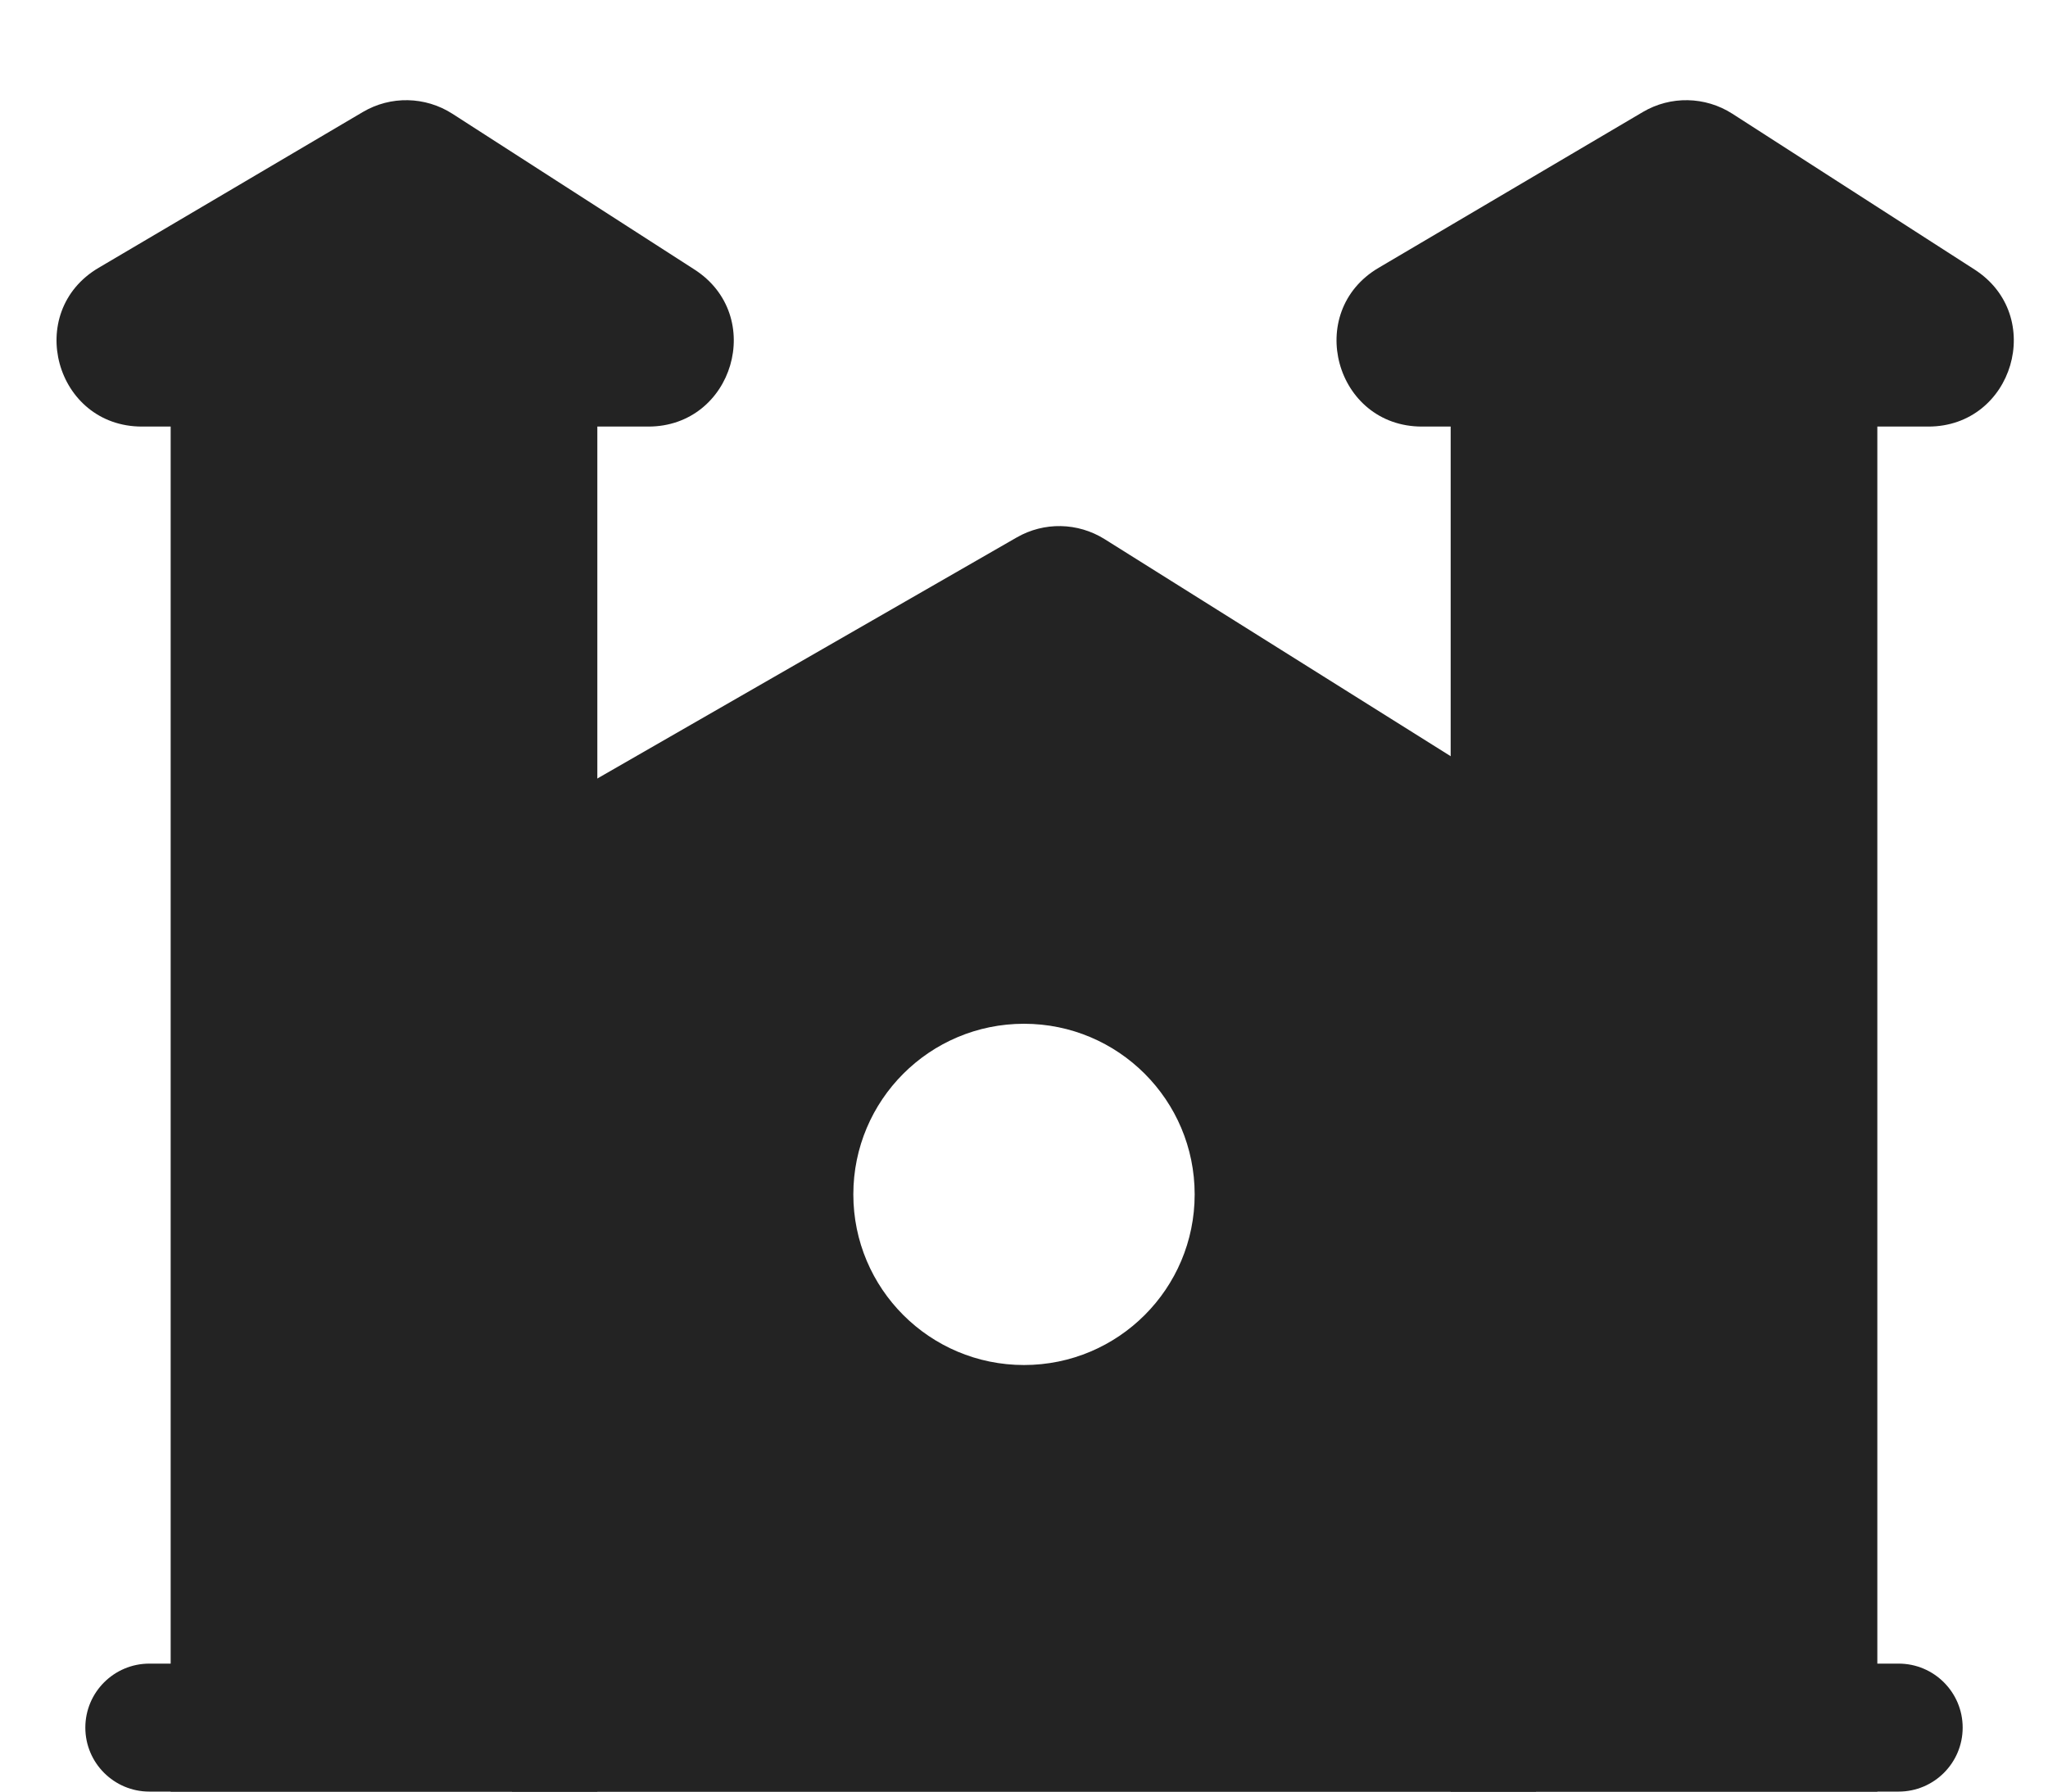
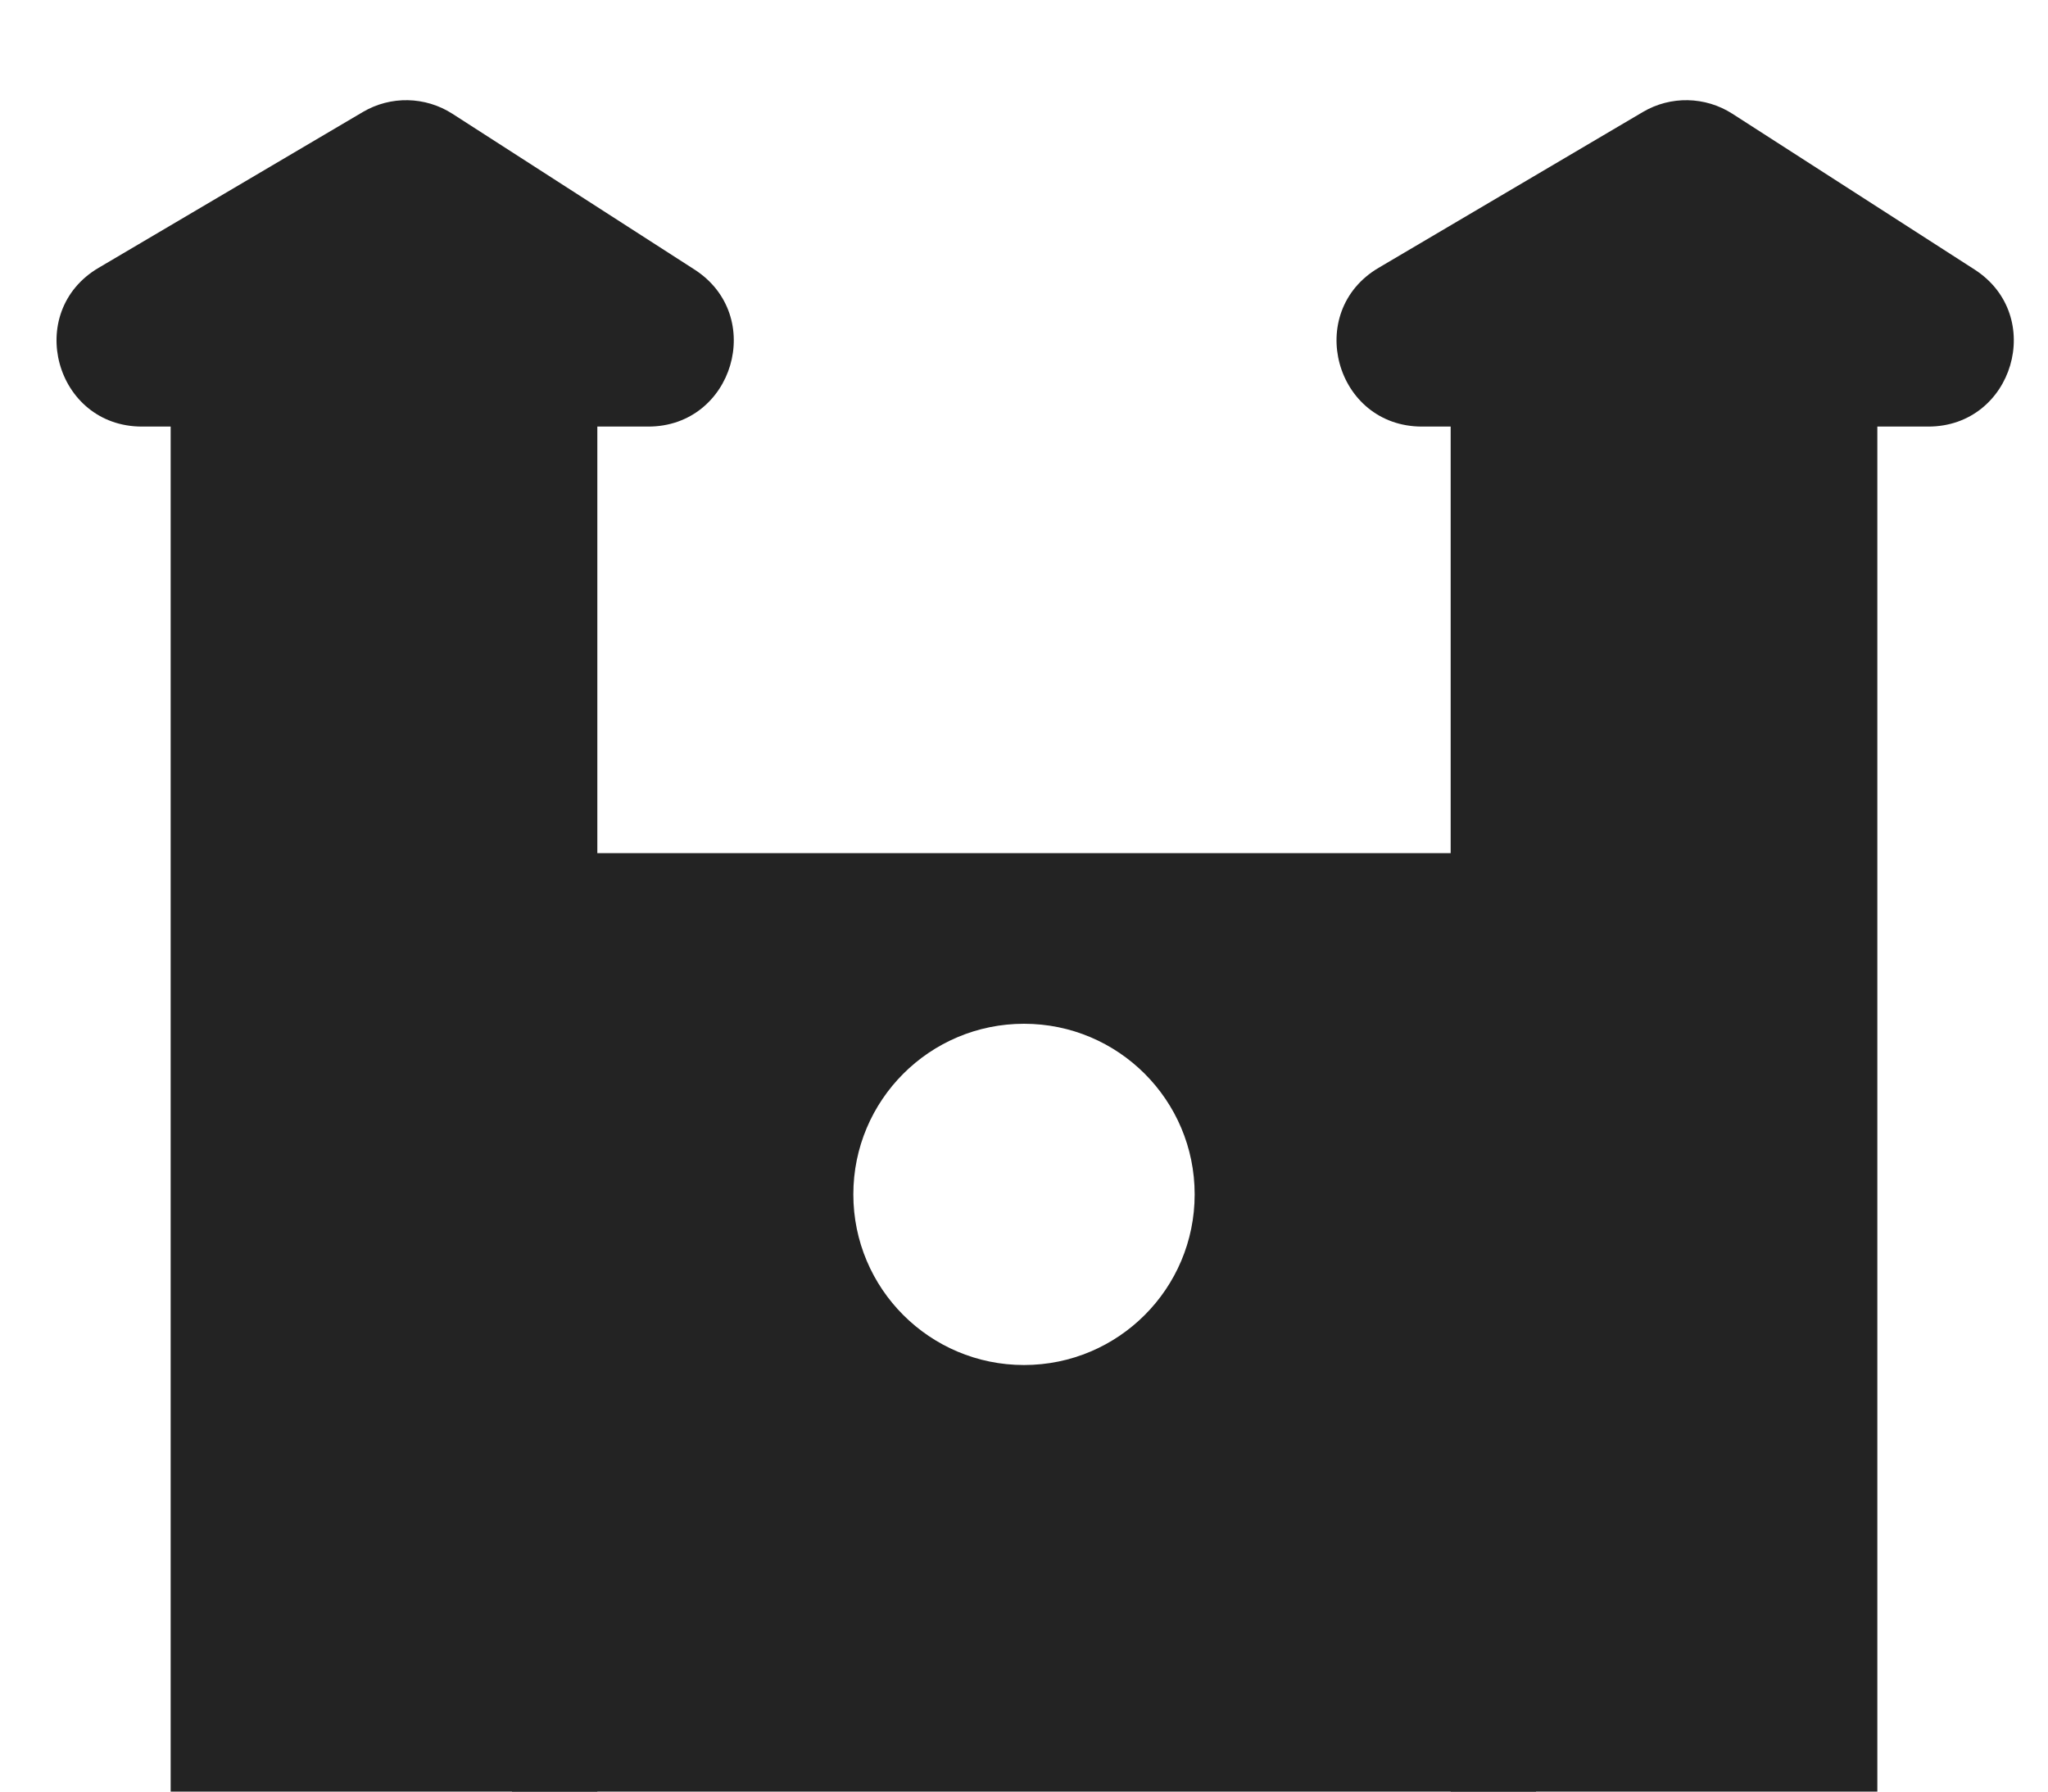
<svg xmlns="http://www.w3.org/2000/svg" width="24" height="21" viewBox="0 0 24 21" fill="none">
  <g id="Frame 427318183">
-     <path id="Vector" d="M2 4H7V21H2V18.571L2 4Z" fill="#232323" />
+     <path id="Vector" d="M2 4H7V21H2V18.571Z" fill="#232323" />
    <path id="Vector_2" d="M17 4H22V21H17V18.571L17 4Z" fill="#232323" />
-     <path id="Rectangle 3467511" d="M1 20.25C1 19.836 1.336 19.5 1.75 19.5H22.25C22.664 19.5 23 19.836 23 20.25C23 20.664 22.664 21 22.25 21H1.75C1.336 21 1 20.664 1 20.25Z" fill="#232323" />
    <path id="Vector 34" d="M4.252 1.313L1.156 3.139C0.279 3.656 0.646 5 1.664 5H7.597C8.595 5 8.978 3.699 8.138 3.159L5.301 1.333C4.983 1.129 4.577 1.121 4.252 1.313Z" fill="#232323" />
    <path id="Vector 35" d="M19.252 1.313L16.156 3.139C15.279 3.656 15.646 5 16.664 5H22.597C23.595 5 23.978 3.699 23.139 3.159L20.301 1.333C19.983 1.129 19.577 1.121 19.252 1.313Z" fill="#232323" />
-     <path id="Vector 36" d="M11.914 6.3L5.247 10.133C4.359 10.643 4.721 12 5.745 12H18.524C19.528 12 19.906 10.686 19.055 10.153L12.944 6.319C12.63 6.123 12.235 6.115 11.914 6.3Z" fill="#232323" />
    <path id="Exclude" fill-rule="evenodd" clip-rule="evenodd" d="M6 11V21H18V11C18 10.448 17.552 10 17 10H7C6.448 10 6 10.448 6 11ZM12 16C13.105 16 14 15.105 14 14C14 12.895 13.105 12 12 12C10.895 12 10 12.895 10 14C10 15.105 10.895 16 12 16Z" fill="#232323" />
  </g>
</svg>